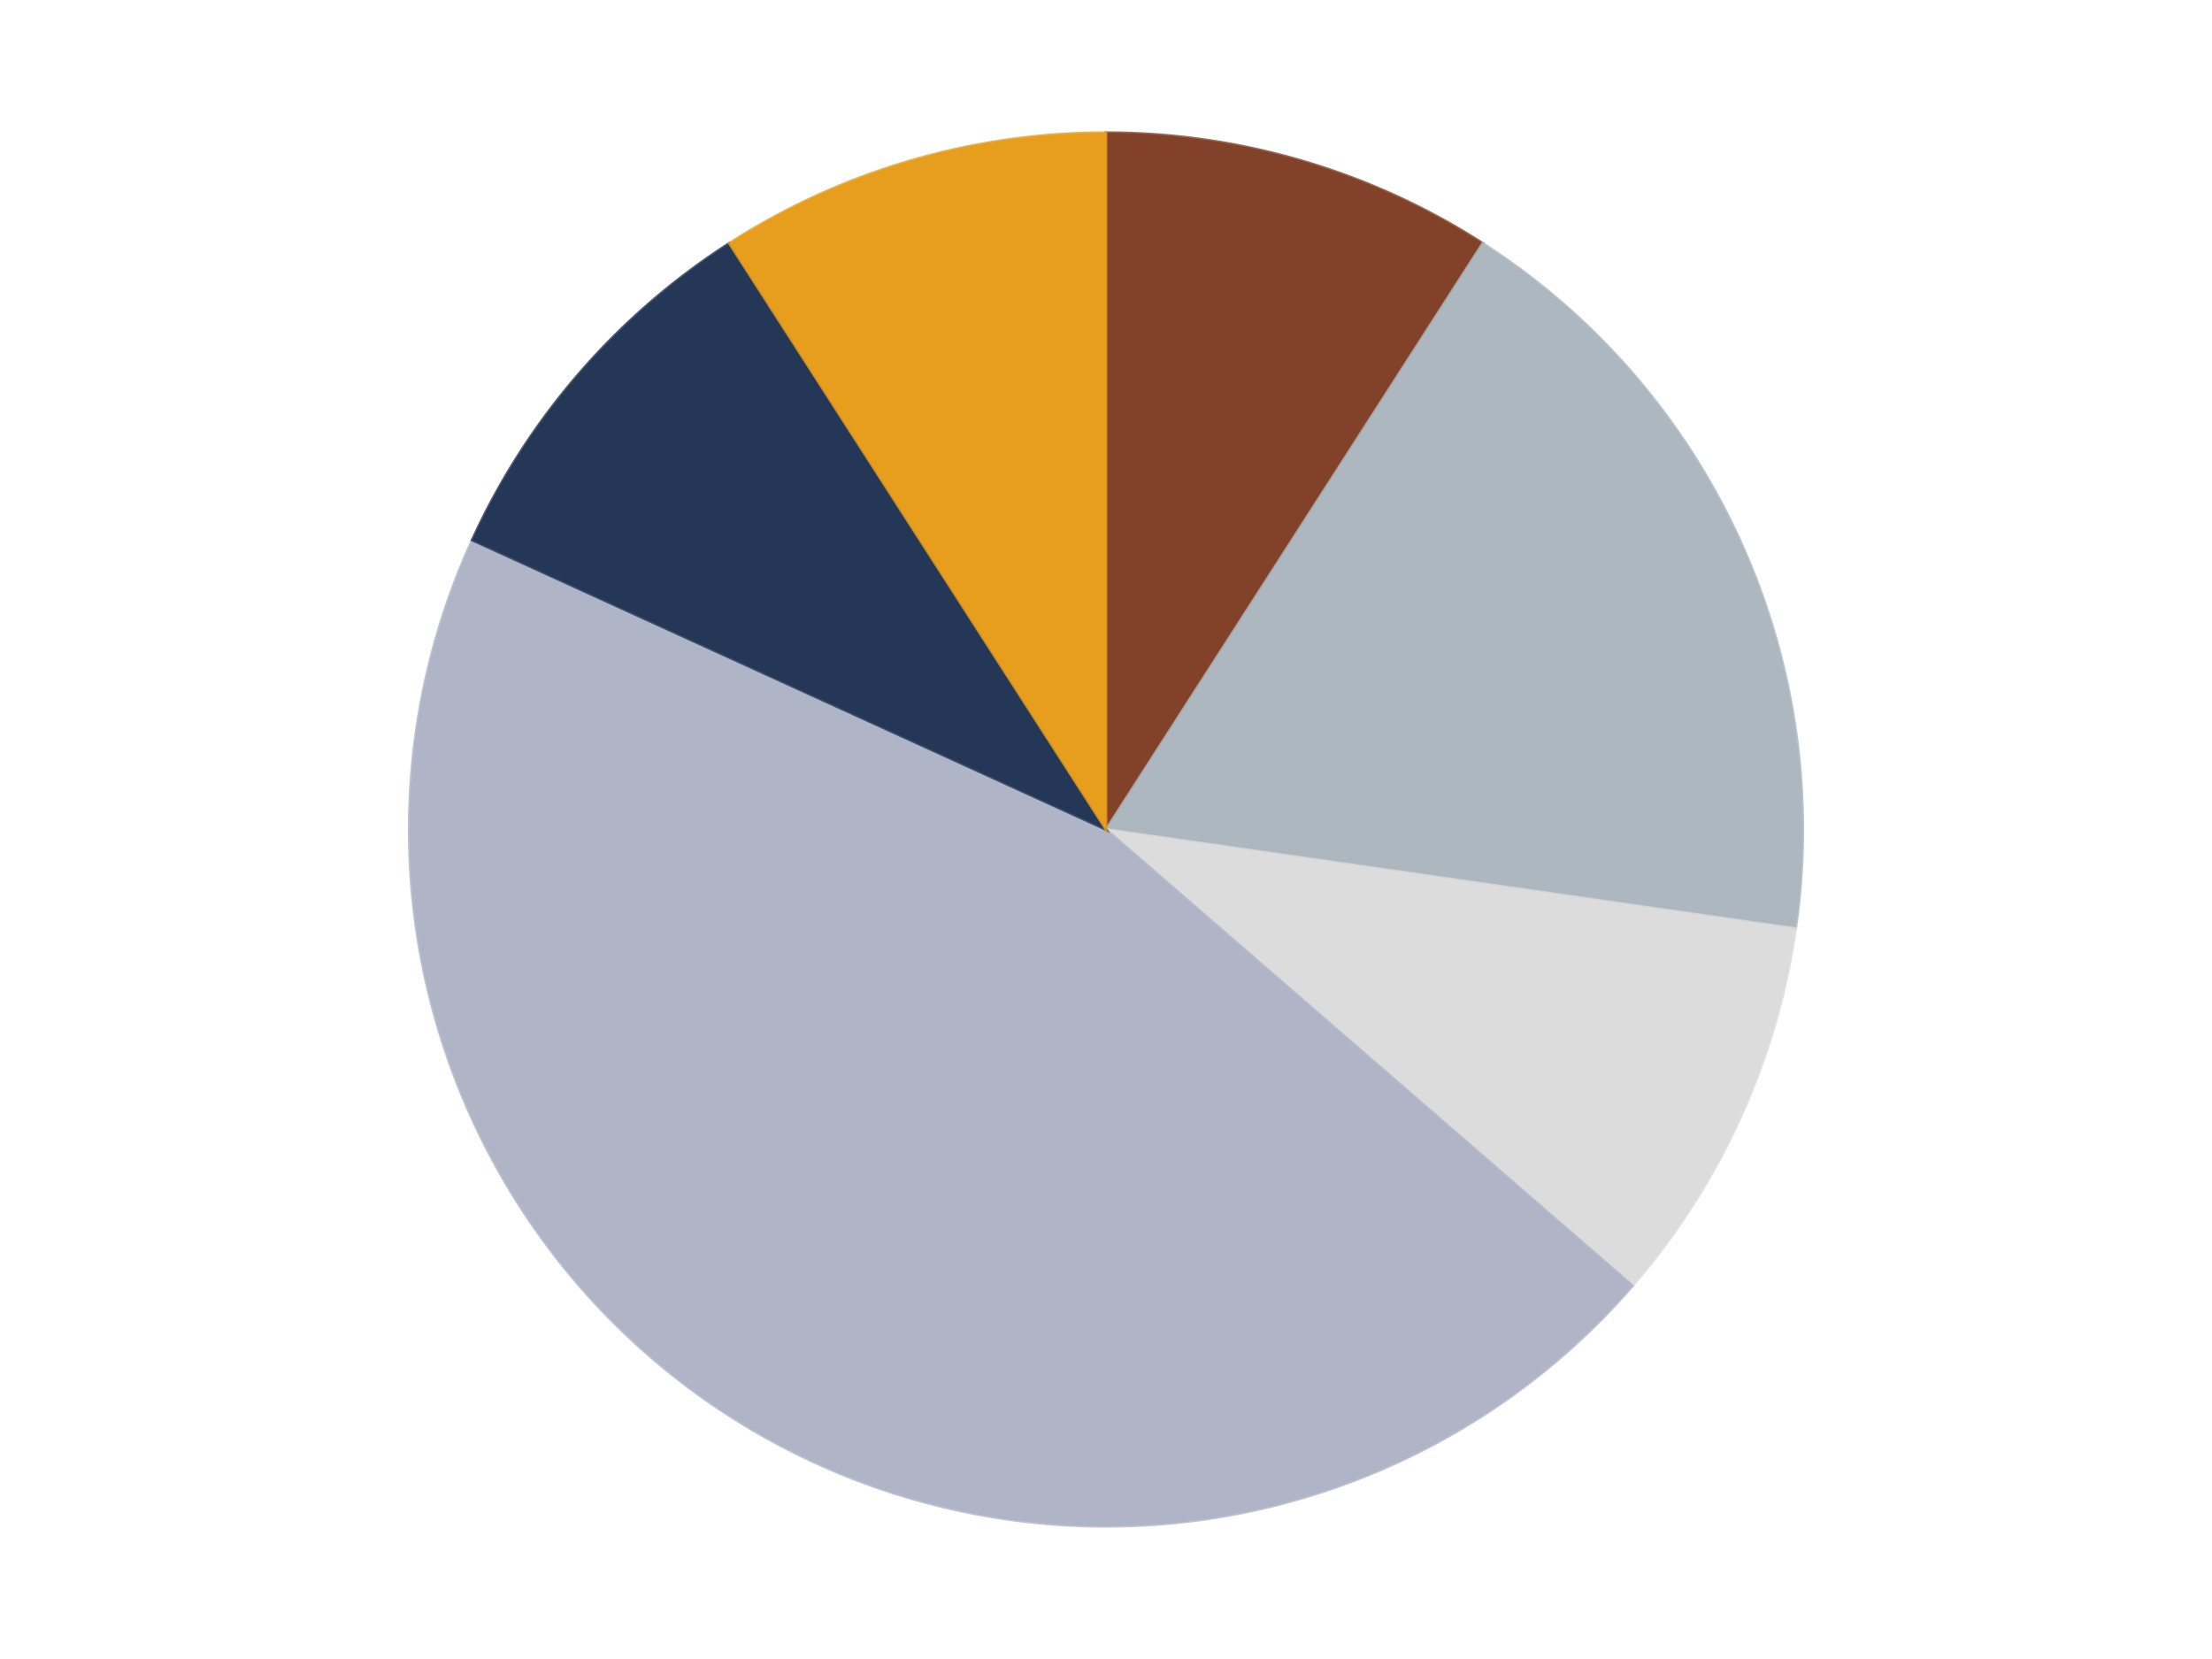
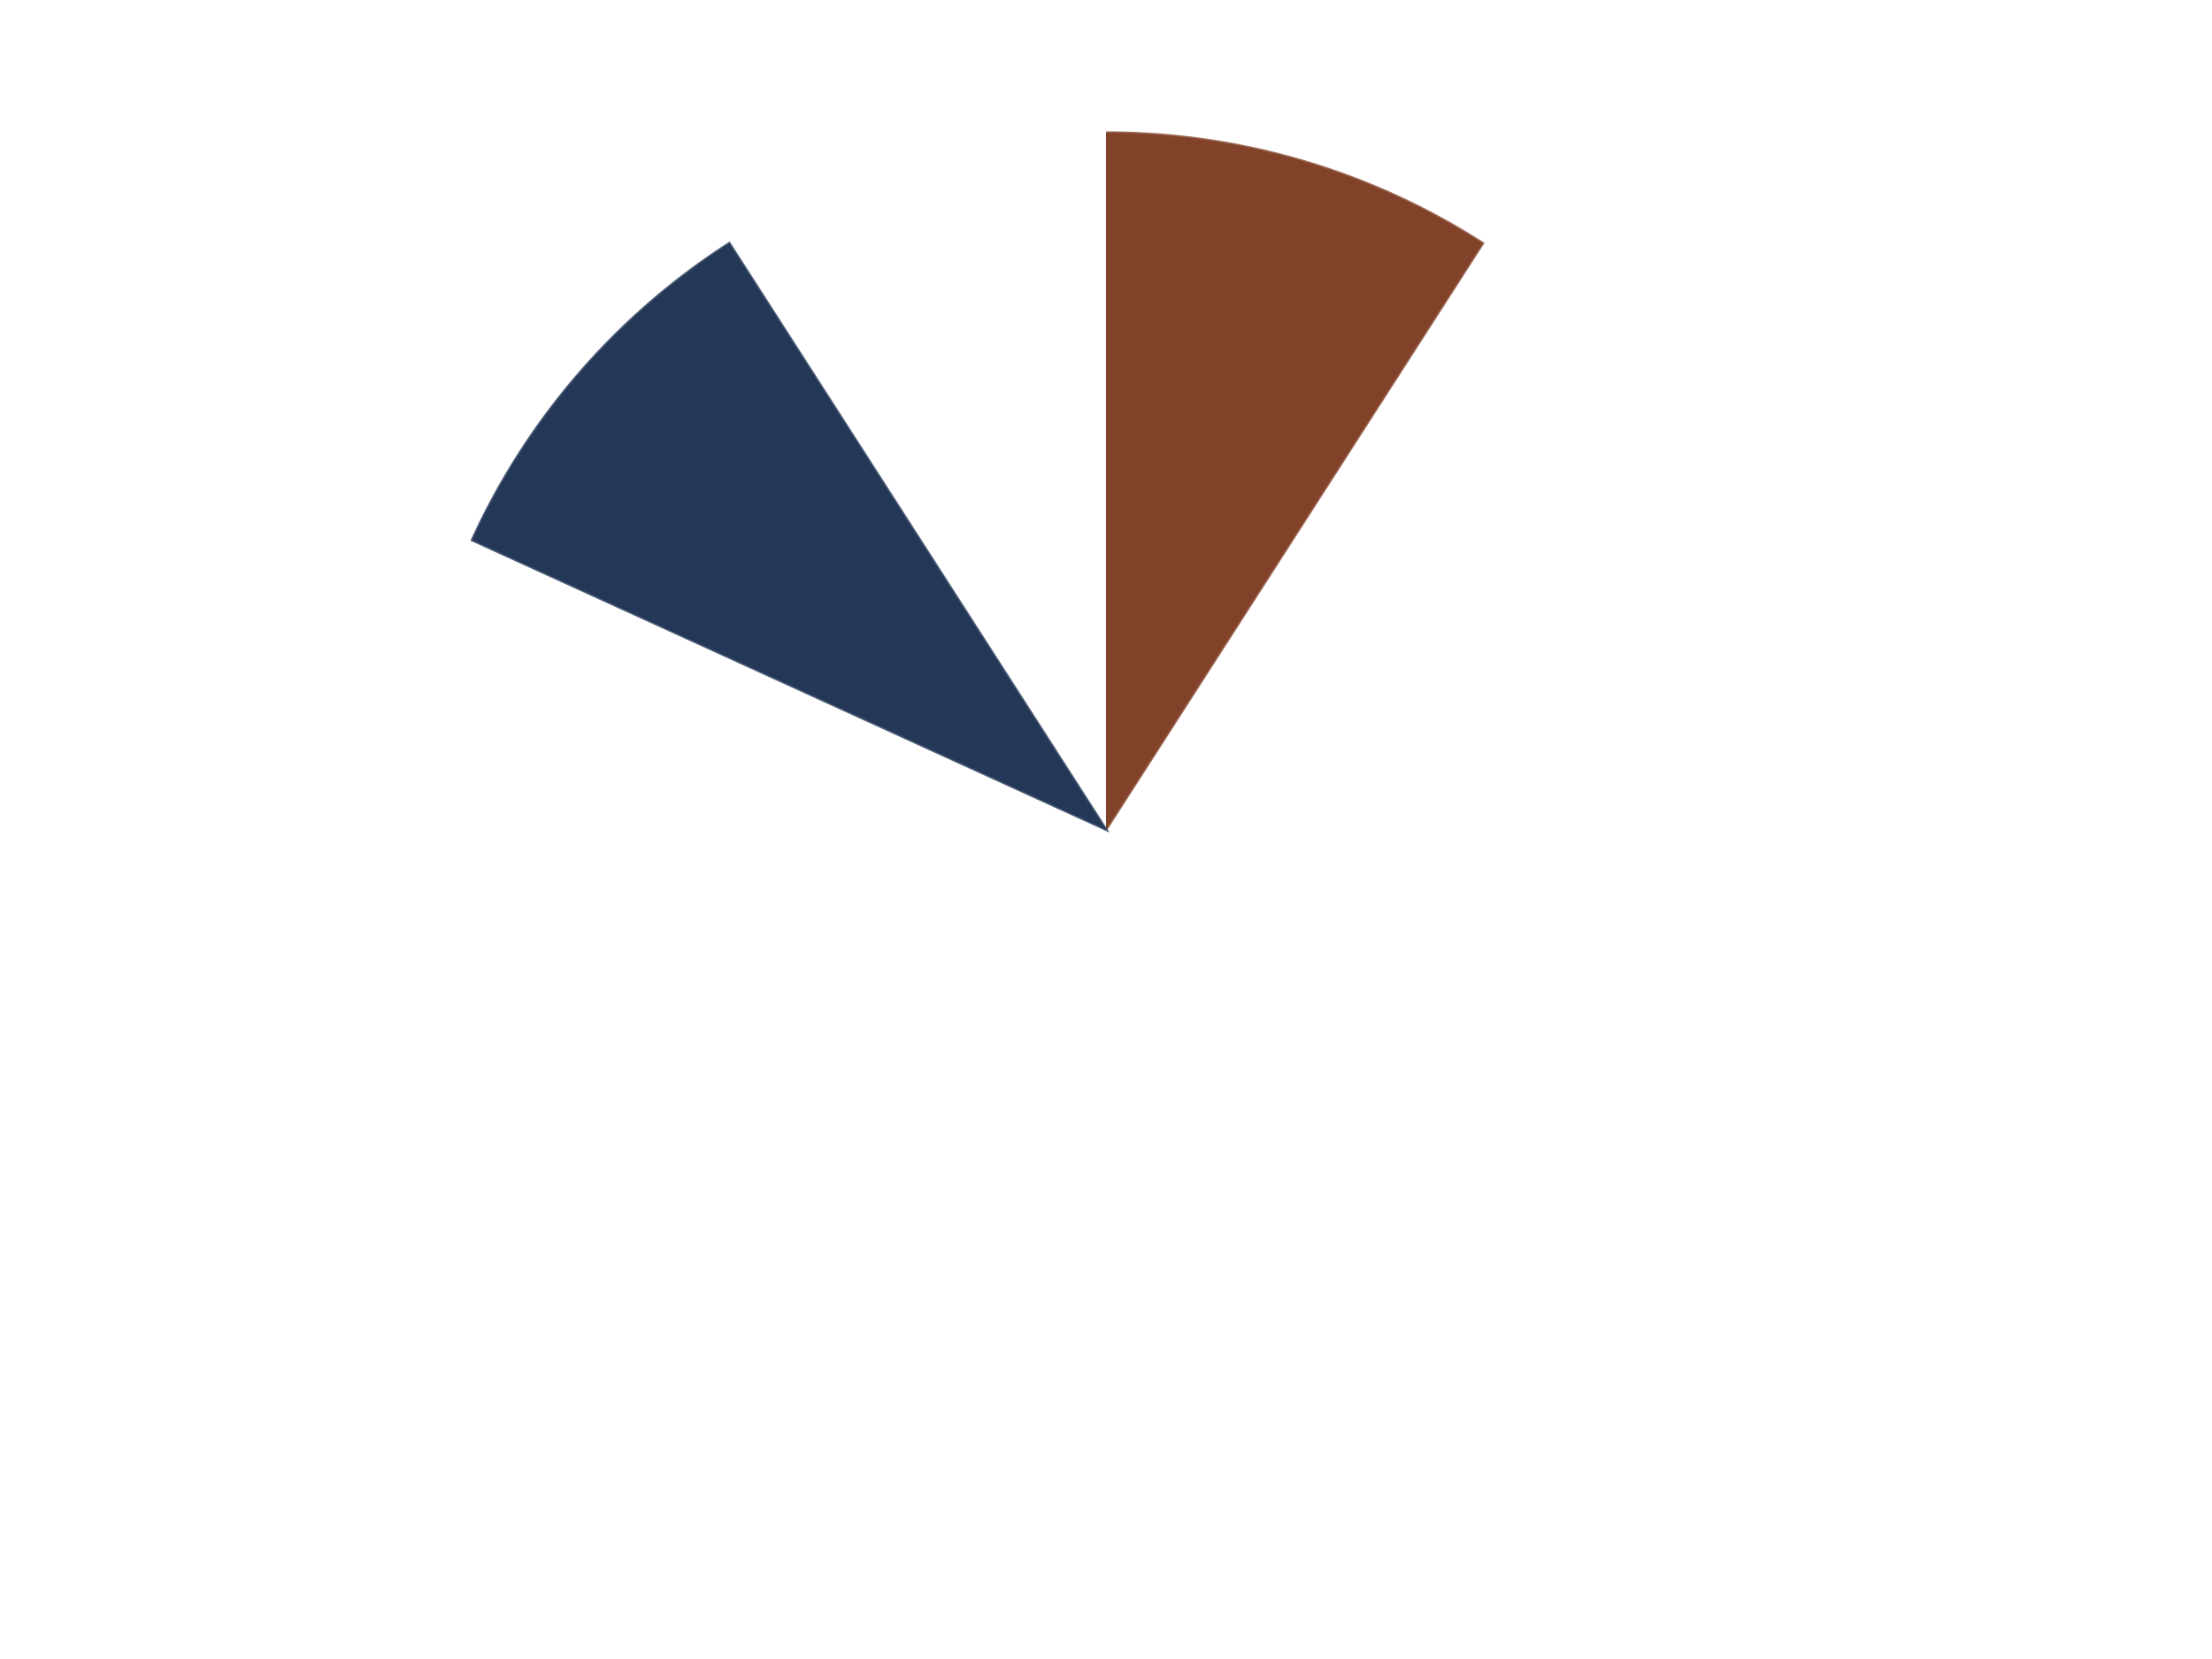
<svg xmlns="http://www.w3.org/2000/svg" xmlns:xlink="http://www.w3.org/1999/xlink" id="chart-93c05584-7bb0-4d16-92f9-fbe1d14e6eeb" class="pygal-chart" viewBox="0 0 800 600">
  <defs>
    <style type="text/css">#chart-93c05584-7bb0-4d16-92f9-fbe1d14e6eeb{-webkit-user-select:none;-webkit-font-smoothing:antialiased;font-family:Consolas,"Liberation Mono",Menlo,Courier,monospace}#chart-93c05584-7bb0-4d16-92f9-fbe1d14e6eeb .title{font-family:Consolas,"Liberation Mono",Menlo,Courier,monospace;font-size:16px}#chart-93c05584-7bb0-4d16-92f9-fbe1d14e6eeb .legends .legend text{font-family:Consolas,"Liberation Mono",Menlo,Courier,monospace;font-size:14px}#chart-93c05584-7bb0-4d16-92f9-fbe1d14e6eeb .axis text{font-family:Consolas,"Liberation Mono",Menlo,Courier,monospace;font-size:10px}#chart-93c05584-7bb0-4d16-92f9-fbe1d14e6eeb .axis text.major{font-family:Consolas,"Liberation Mono",Menlo,Courier,monospace;font-size:10px}#chart-93c05584-7bb0-4d16-92f9-fbe1d14e6eeb .text-overlay text.value{font-family:Consolas,"Liberation Mono",Menlo,Courier,monospace;font-size:16px}#chart-93c05584-7bb0-4d16-92f9-fbe1d14e6eeb .text-overlay text.label{font-family:Consolas,"Liberation Mono",Menlo,Courier,monospace;font-size:10px}#chart-93c05584-7bb0-4d16-92f9-fbe1d14e6eeb .tooltip{font-family:Consolas,"Liberation Mono",Menlo,Courier,monospace;font-size:14px}#chart-93c05584-7bb0-4d16-92f9-fbe1d14e6eeb text.no_data{font-family:Consolas,"Liberation Mono",Menlo,Courier,monospace;font-size:64px}
#chart-93c05584-7bb0-4d16-92f9-fbe1d14e6eeb{background-color:transparent}#chart-93c05584-7bb0-4d16-92f9-fbe1d14e6eeb path,#chart-93c05584-7bb0-4d16-92f9-fbe1d14e6eeb line,#chart-93c05584-7bb0-4d16-92f9-fbe1d14e6eeb rect,#chart-93c05584-7bb0-4d16-92f9-fbe1d14e6eeb circle{-webkit-transition:150ms;-moz-transition:150ms;transition:150ms}#chart-93c05584-7bb0-4d16-92f9-fbe1d14e6eeb .graph &gt; .background{fill:transparent}#chart-93c05584-7bb0-4d16-92f9-fbe1d14e6eeb .plot &gt; .background{fill:transparent}#chart-93c05584-7bb0-4d16-92f9-fbe1d14e6eeb .graph{fill:rgba(0,0,0,.87)}#chart-93c05584-7bb0-4d16-92f9-fbe1d14e6eeb text.no_data{fill:rgba(0,0,0,1)}#chart-93c05584-7bb0-4d16-92f9-fbe1d14e6eeb .title{fill:rgba(0,0,0,1)}#chart-93c05584-7bb0-4d16-92f9-fbe1d14e6eeb .legends .legend text{fill:rgba(0,0,0,.87)}#chart-93c05584-7bb0-4d16-92f9-fbe1d14e6eeb .legends .legend:hover text{fill:rgba(0,0,0,1)}#chart-93c05584-7bb0-4d16-92f9-fbe1d14e6eeb .axis .line{stroke:rgba(0,0,0,1)}#chart-93c05584-7bb0-4d16-92f9-fbe1d14e6eeb .axis .guide.line{stroke:rgba(0,0,0,.54)}#chart-93c05584-7bb0-4d16-92f9-fbe1d14e6eeb .axis .major.line{stroke:rgba(0,0,0,.87)}#chart-93c05584-7bb0-4d16-92f9-fbe1d14e6eeb .axis text.major{fill:rgba(0,0,0,1)}#chart-93c05584-7bb0-4d16-92f9-fbe1d14e6eeb .axis.y .guides:hover .guide.line,#chart-93c05584-7bb0-4d16-92f9-fbe1d14e6eeb .line-graph .axis.x .guides:hover .guide.line,#chart-93c05584-7bb0-4d16-92f9-fbe1d14e6eeb .stackedline-graph .axis.x .guides:hover .guide.line,#chart-93c05584-7bb0-4d16-92f9-fbe1d14e6eeb .xy-graph .axis.x .guides:hover .guide.line{stroke:rgba(0,0,0,1)}#chart-93c05584-7bb0-4d16-92f9-fbe1d14e6eeb .axis .guides:hover text{fill:rgba(0,0,0,1)}#chart-93c05584-7bb0-4d16-92f9-fbe1d14e6eeb .reactive{fill-opacity:1.0;stroke-opacity:.8;stroke-width:1}#chart-93c05584-7bb0-4d16-92f9-fbe1d14e6eeb .ci{stroke:rgba(0,0,0,.87)}#chart-93c05584-7bb0-4d16-92f9-fbe1d14e6eeb .reactive.active,#chart-93c05584-7bb0-4d16-92f9-fbe1d14e6eeb .active .reactive{fill-opacity:0.6;stroke-opacity:.9;stroke-width:4}#chart-93c05584-7bb0-4d16-92f9-fbe1d14e6eeb .ci .reactive.active{stroke-width:1.5}#chart-93c05584-7bb0-4d16-92f9-fbe1d14e6eeb .series text{fill:rgba(0,0,0,1)}#chart-93c05584-7bb0-4d16-92f9-fbe1d14e6eeb .tooltip rect{fill:transparent;stroke:rgba(0,0,0,1);-webkit-transition:opacity 150ms;-moz-transition:opacity 150ms;transition:opacity 150ms}#chart-93c05584-7bb0-4d16-92f9-fbe1d14e6eeb .tooltip .label{fill:rgba(0,0,0,.87)}#chart-93c05584-7bb0-4d16-92f9-fbe1d14e6eeb .tooltip .label{fill:rgba(0,0,0,.87)}#chart-93c05584-7bb0-4d16-92f9-fbe1d14e6eeb .tooltip .legend{font-size:.8em;fill:rgba(0,0,0,.54)}#chart-93c05584-7bb0-4d16-92f9-fbe1d14e6eeb .tooltip .x_label{font-size:.6em;fill:rgba(0,0,0,1)}#chart-93c05584-7bb0-4d16-92f9-fbe1d14e6eeb .tooltip .xlink{font-size:.5em;text-decoration:underline}#chart-93c05584-7bb0-4d16-92f9-fbe1d14e6eeb .tooltip .value{font-size:1.5em}#chart-93c05584-7bb0-4d16-92f9-fbe1d14e6eeb .bound{font-size:.5em}#chart-93c05584-7bb0-4d16-92f9-fbe1d14e6eeb .max-value{font-size:.75em;fill:rgba(0,0,0,.54)}#chart-93c05584-7bb0-4d16-92f9-fbe1d14e6eeb .map-element{fill:transparent;stroke:rgba(0,0,0,.54) !important}#chart-93c05584-7bb0-4d16-92f9-fbe1d14e6eeb .map-element .reactive{fill-opacity:inherit;stroke-opacity:inherit}#chart-93c05584-7bb0-4d16-92f9-fbe1d14e6eeb .color-0,#chart-93c05584-7bb0-4d16-92f9-fbe1d14e6eeb .color-0 a:visited{stroke:#F44336;fill:#F44336}#chart-93c05584-7bb0-4d16-92f9-fbe1d14e6eeb .color-1,#chart-93c05584-7bb0-4d16-92f9-fbe1d14e6eeb .color-1 a:visited{stroke:#3F51B5;fill:#3F51B5}#chart-93c05584-7bb0-4d16-92f9-fbe1d14e6eeb .color-2,#chart-93c05584-7bb0-4d16-92f9-fbe1d14e6eeb .color-2 a:visited{stroke:#009688;fill:#009688}#chart-93c05584-7bb0-4d16-92f9-fbe1d14e6eeb .color-3,#chart-93c05584-7bb0-4d16-92f9-fbe1d14e6eeb .color-3 a:visited{stroke:#FFC107;fill:#FFC107}#chart-93c05584-7bb0-4d16-92f9-fbe1d14e6eeb .color-4,#chart-93c05584-7bb0-4d16-92f9-fbe1d14e6eeb .color-4 a:visited{stroke:#FF5722;fill:#FF5722}#chart-93c05584-7bb0-4d16-92f9-fbe1d14e6eeb .color-5,#chart-93c05584-7bb0-4d16-92f9-fbe1d14e6eeb .color-5 a:visited{stroke:#9C27B0;fill:#9C27B0}#chart-93c05584-7bb0-4d16-92f9-fbe1d14e6eeb .text-overlay .color-0 text{fill:black}#chart-93c05584-7bb0-4d16-92f9-fbe1d14e6eeb .text-overlay .color-1 text{fill:black}#chart-93c05584-7bb0-4d16-92f9-fbe1d14e6eeb .text-overlay .color-2 text{fill:black}#chart-93c05584-7bb0-4d16-92f9-fbe1d14e6eeb .text-overlay .color-3 text{fill:black}#chart-93c05584-7bb0-4d16-92f9-fbe1d14e6eeb .text-overlay .color-4 text{fill:black}#chart-93c05584-7bb0-4d16-92f9-fbe1d14e6eeb .text-overlay .color-5 text{fill:black}
#chart-93c05584-7bb0-4d16-92f9-fbe1d14e6eeb text.no_data{text-anchor:middle}#chart-93c05584-7bb0-4d16-92f9-fbe1d14e6eeb .guide.line{fill:none}#chart-93c05584-7bb0-4d16-92f9-fbe1d14e6eeb .centered{text-anchor:middle}#chart-93c05584-7bb0-4d16-92f9-fbe1d14e6eeb .title{text-anchor:middle}#chart-93c05584-7bb0-4d16-92f9-fbe1d14e6eeb .legends .legend text{fill-opacity:1}#chart-93c05584-7bb0-4d16-92f9-fbe1d14e6eeb .axis.x text{text-anchor:middle}#chart-93c05584-7bb0-4d16-92f9-fbe1d14e6eeb .axis.x:not(.web) text[transform]{text-anchor:start}#chart-93c05584-7bb0-4d16-92f9-fbe1d14e6eeb .axis.x:not(.web) text[transform].backwards{text-anchor:end}#chart-93c05584-7bb0-4d16-92f9-fbe1d14e6eeb .axis.y text{text-anchor:end}#chart-93c05584-7bb0-4d16-92f9-fbe1d14e6eeb .axis.y text[transform].backwards{text-anchor:start}#chart-93c05584-7bb0-4d16-92f9-fbe1d14e6eeb .axis.y2 text{text-anchor:start}#chart-93c05584-7bb0-4d16-92f9-fbe1d14e6eeb .axis.y2 text[transform].backwards{text-anchor:end}#chart-93c05584-7bb0-4d16-92f9-fbe1d14e6eeb .axis .guide.line{stroke-dasharray:4,4;stroke:black}#chart-93c05584-7bb0-4d16-92f9-fbe1d14e6eeb .axis .major.guide.line{stroke-dasharray:6,6;stroke:black}#chart-93c05584-7bb0-4d16-92f9-fbe1d14e6eeb .horizontal .axis.y .guide.line,#chart-93c05584-7bb0-4d16-92f9-fbe1d14e6eeb .horizontal .axis.y2 .guide.line,#chart-93c05584-7bb0-4d16-92f9-fbe1d14e6eeb .vertical .axis.x .guide.line{opacity:0}#chart-93c05584-7bb0-4d16-92f9-fbe1d14e6eeb .horizontal .axis.always_show .guide.line,#chart-93c05584-7bb0-4d16-92f9-fbe1d14e6eeb .vertical .axis.always_show .guide.line{opacity:1 !important}#chart-93c05584-7bb0-4d16-92f9-fbe1d14e6eeb .axis.y .guides:hover .guide.line,#chart-93c05584-7bb0-4d16-92f9-fbe1d14e6eeb .axis.y2 .guides:hover .guide.line,#chart-93c05584-7bb0-4d16-92f9-fbe1d14e6eeb .axis.x .guides:hover .guide.line{opacity:1}#chart-93c05584-7bb0-4d16-92f9-fbe1d14e6eeb .axis .guides:hover text{opacity:1}#chart-93c05584-7bb0-4d16-92f9-fbe1d14e6eeb .nofill{fill:none}#chart-93c05584-7bb0-4d16-92f9-fbe1d14e6eeb .subtle-fill{fill-opacity:.2}#chart-93c05584-7bb0-4d16-92f9-fbe1d14e6eeb .dot{stroke-width:1px;fill-opacity:1;stroke-opacity:1}#chart-93c05584-7bb0-4d16-92f9-fbe1d14e6eeb .dot.active{stroke-width:5px}#chart-93c05584-7bb0-4d16-92f9-fbe1d14e6eeb .dot.negative{fill:transparent}#chart-93c05584-7bb0-4d16-92f9-fbe1d14e6eeb text,#chart-93c05584-7bb0-4d16-92f9-fbe1d14e6eeb tspan{stroke:none !important}#chart-93c05584-7bb0-4d16-92f9-fbe1d14e6eeb .series text.active{opacity:1}#chart-93c05584-7bb0-4d16-92f9-fbe1d14e6eeb .tooltip rect{fill-opacity:.95;stroke-width:.5}#chart-93c05584-7bb0-4d16-92f9-fbe1d14e6eeb .tooltip text{fill-opacity:1}#chart-93c05584-7bb0-4d16-92f9-fbe1d14e6eeb .showable{visibility:hidden}#chart-93c05584-7bb0-4d16-92f9-fbe1d14e6eeb .showable.shown{visibility:visible}#chart-93c05584-7bb0-4d16-92f9-fbe1d14e6eeb .gauge-background{fill:rgba(229,229,229,1);stroke:none}#chart-93c05584-7bb0-4d16-92f9-fbe1d14e6eeb .bg-lines{stroke:transparent;stroke-width:2px}</style>
    <script type="text/javascript">window.pygal = window.pygal || {};window.pygal.config = window.pygal.config || {};window.pygal.config['93c05584-7bb0-4d16-92f9-fbe1d14e6eeb'] = {"allow_interruptions": false, "box_mode": "extremes", "classes": ["pygal-chart"], "css": ["file://style.css", "file://graph.css"], "defs": [], "disable_xml_declaration": false, "dots_size": 2.5, "dynamic_print_values": false, "explicit_size": false, "fill": false, "force_uri_protocol": "https", "formatter": null, "half_pie": false, "height": 600, "include_x_axis": false, "inner_radius": 0, "interpolate": null, "interpolation_parameters": {}, "interpolation_precision": 250, "inverse_y_axis": false, "js": ["//kozea.github.io/pygal.js/2.0.x/pygal-tooltips.min.js"], "legend_at_bottom": false, "legend_at_bottom_columns": null, "legend_box_size": 12, "logarithmic": false, "margin": 20, "margin_bottom": null, "margin_left": null, "margin_right": null, "margin_top": null, "max_scale": 16, "min_scale": 4, "missing_value_fill_truncation": "x", "no_data_text": "No data", "no_prefix": false, "order_min": null, "pretty_print": false, "print_labels": false, "print_values": false, "print_values_position": "center", "print_zeroes": true, "range": null, "rounded_bars": null, "secondary_range": null, "show_dots": true, "show_legend": false, "show_minor_x_labels": true, "show_minor_y_labels": true, "show_only_major_dots": false, "show_x_guides": false, "show_x_labels": true, "show_y_guides": true, "show_y_labels": true, "spacing": 10, "stack_from_top": false, "strict": false, "stroke": true, "stroke_style": null, "style": {"background": "transparent", "ci_colors": [], "colors": ["#F44336", "#3F51B5", "#009688", "#FFC107", "#FF5722", "#9C27B0", "#03A9F4", "#8BC34A", "#FF9800", "#E91E63", "#2196F3", "#4CAF50", "#FFEB3B", "#673AB7", "#00BCD4", "#CDDC39", "#9E9E9E", "#607D8B"], "dot_opacity": "1", "font_family": "Consolas, \"Liberation Mono\", Menlo, Courier, monospace", "foreground": "rgba(0, 0, 0, .87)", "foreground_strong": "rgba(0, 0, 0, 1)", "foreground_subtle": "rgba(0, 0, 0, .54)", "guide_stroke_color": "black", "guide_stroke_dasharray": "4,4", "label_font_family": "Consolas, \"Liberation Mono\", Menlo, Courier, monospace", "label_font_size": 10, "legend_font_family": "Consolas, \"Liberation Mono\", Menlo, Courier, monospace", "legend_font_size": 14, "major_guide_stroke_color": "black", "major_guide_stroke_dasharray": "6,6", "major_label_font_family": "Consolas, \"Liberation Mono\", Menlo, Courier, monospace", "major_label_font_size": 10, "no_data_font_family": "Consolas, \"Liberation Mono\", Menlo, Courier, monospace", "no_data_font_size": 64, "opacity": "1.0", "opacity_hover": "0.6", "plot_background": "transparent", "stroke_opacity": ".8", "stroke_opacity_hover": ".9", "stroke_width": "1", "stroke_width_hover": "4", "title_font_family": "Consolas, \"Liberation Mono\", Menlo, Courier, monospace", "title_font_size": 16, "tooltip_font_family": "Consolas, \"Liberation Mono\", Menlo, Courier, monospace", "tooltip_font_size": 14, "transition": "150ms", "value_background": "rgba(229, 229, 229, 1)", "value_colors": [], "value_font_family": "Consolas, \"Liberation Mono\", Menlo, Courier, monospace", "value_font_size": 16, "value_label_font_family": "Consolas, \"Liberation Mono\", Menlo, Courier, monospace", "value_label_font_size": 10}, "title": null, "tooltip_border_radius": 0, "tooltip_fancy_mode": true, "truncate_label": null, "truncate_legend": null, "width": 800, "x_label_rotation": 0, "x_labels": null, "x_labels_major": null, "x_labels_major_count": null, "x_labels_major_every": null, "x_title": null, "xrange": null, "y_label_rotation": 0, "y_labels": null, "y_labels_major": null, "y_labels_major_count": null, "y_labels_major_every": null, "y_title": null, "zero": 0, "legends": ["Reddish Brown", "Pearl Light Gray", "Chrome Silver", "Light Bluish Gray", "Dark Blue", "Pearl Gold"]}</script>
    <script type="text/javascript" xlink:href="https://kozea.github.io/pygal.js/2.0.x/pygal-tooltips.min.js" />
  </defs>
  <title>Pygal</title>
  <g class="graph pie-graph vertical">
-     <rect x="0" y="0" width="800" height="600" class="background" />
    <g transform="translate(20, 20)" class="plot">
      <rect x="0" y="0" width="760" height="560" class="background" />
      <g class="series serie-0 color-0">
        <g class="slices">
          <g class="slice" style="fill: #82422A; stroke: #82422A">
-             <path d="M380 28 A252 252 0 0 1 516.241 68.004 L380 280 A0 0 0 0 0 380 280 z" class="slice reactive tooltip-trigger" />
+             <path d="M380 28 A252 252 0 0 1 516.241 68.004 L380 280 A0 0 0 0 0 380 280 " class="slice reactive tooltip-trigger" />
            <desc class="value">1</desc>
            <desc class="x centered">415.49830216202014</desc>
            <desc class="y centered">159.10388532457333</desc>
          </g>
        </g>
      </g>
      <g class="series serie-1 color-1">
        <g class="slices">
          <g class="slice" style="fill: #ACB7C0; stroke: #ACB7C0">
-             <path d="M516.241 68.004 A252 252 0 0 1 629.435 315.863 L380 280 A0 0 0 0 0 380 280 z" class="slice reactive tooltip-trigger" />
            <desc class="value">2</desc>
            <desc class="x centered">494.6136314146693</desc>
            <desc class="y centered">227.6577083617623</desc>
          </g>
        </g>
      </g>
      <g class="series serie-2 color-2">
        <g class="slices">
          <g class="slice" style="fill: #DCDCDC; stroke: #DCDCDC">
-             <path d="M629.435 315.863 A252 252 0 0 1 570.449 445.025 L380 280 A0 0 0 0 0 380 280 z" class="slice reactive tooltip-trigger" />
            <desc class="value">1</desc>
            <desc class="x centered">494.6136314146693</desc>
            <desc class="y centered">332.34229163823767</desc>
          </g>
        </g>
      </g>
      <g class="series serie-3 color-3">
        <g class="slices">
          <g class="slice" style="fill: #AFB5C7; stroke: #AFB5C7">
-             <path d="M570.449 445.025 A252 252 0 0 1 150.773 175.315 L380 280 A0 0 0 0 0 380 280 z" class="slice reactive tooltip-trigger" />
            <desc class="value">5</desc>
            <desc class="x centered">311.87925700059475</desc>
            <desc class="y centered">385.99794513672884</desc>
          </g>
        </g>
      </g>
      <g class="series serie-4 color-4">
        <g class="slices">
          <g class="slice" style="fill: #243757; stroke: #243757">
            <path d="M150.773 175.315 A252 252 0 0 1 243.759 68.004 L380 280 A0 0 0 0 0 380 280 z" class="slice reactive tooltip-trigger" />
            <desc class="value">1</desc>
            <desc class="x centered">284.77555363136344</desc>
            <desc class="y centered">197.48754752289415</desc>
          </g>
        </g>
      </g>
      <g class="series serie-5 color-5">
        <g class="slices">
          <g class="slice" style="fill: #E79E1D; stroke: #E79E1D">
-             <path d="M243.759 68.004 A252 252 0 0 1 380 28 L380 280 A0 0 0 0 0 380 280 z" class="slice reactive tooltip-trigger" />
            <desc class="value">1</desc>
            <desc class="x centered">344.50169783797975</desc>
            <desc class="y centered">159.10388532457335</desc>
          </g>
        </g>
      </g>
    </g>
    <g class="titles" />
    <g transform="translate(20, 20)" class="plot overlay">
      <g class="series serie-0 color-0" />
      <g class="series serie-1 color-1" />
      <g class="series serie-2 color-2" />
      <g class="series serie-3 color-3" />
      <g class="series serie-4 color-4" />
      <g class="series serie-5 color-5" />
    </g>
    <g transform="translate(20, 20)" class="plot text-overlay">
      <g class="series serie-0 color-0" />
      <g class="series serie-1 color-1" />
      <g class="series serie-2 color-2" />
      <g class="series serie-3 color-3" />
      <g class="series serie-4 color-4" />
      <g class="series serie-5 color-5" />
    </g>
    <g transform="translate(20, 20)" class="plot tooltip-overlay">
      <g transform="translate(0 0)" style="opacity: 0" class="tooltip">
        <rect rx="0" ry="0" width="0" height="0" class="tooltip-box" />
        <g class="text" />
      </g>
    </g>
  </g>
</svg>